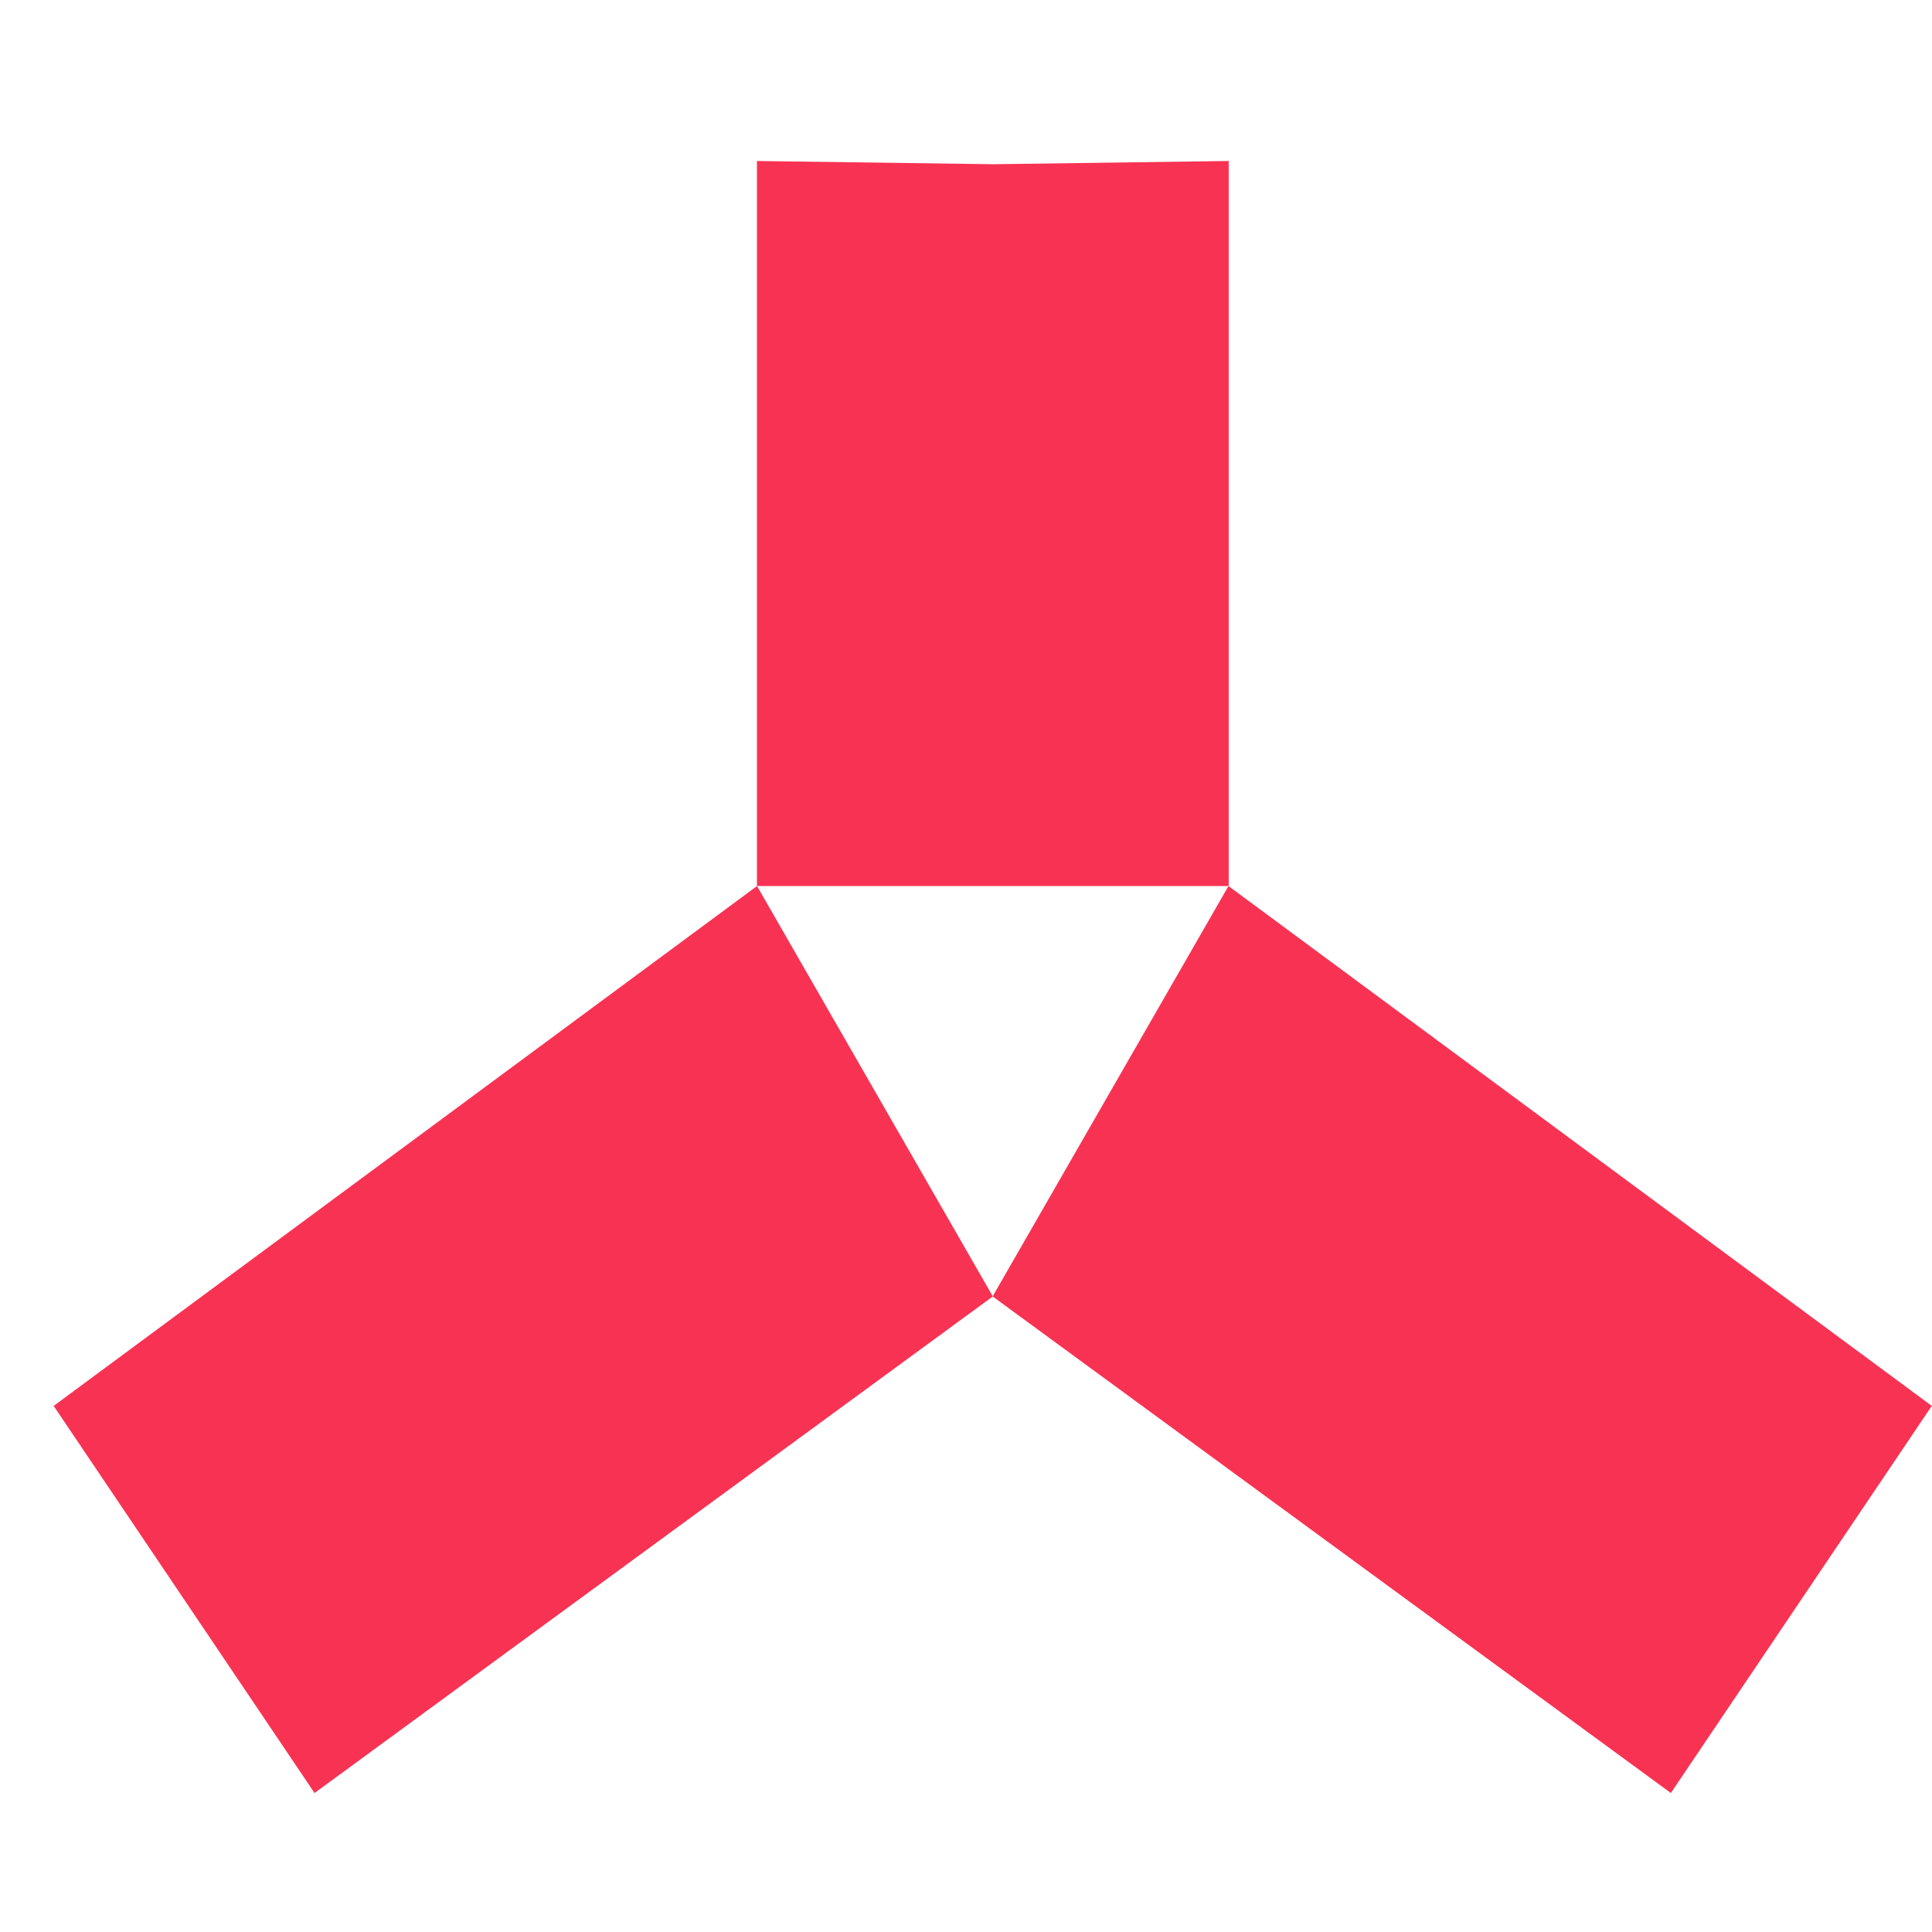
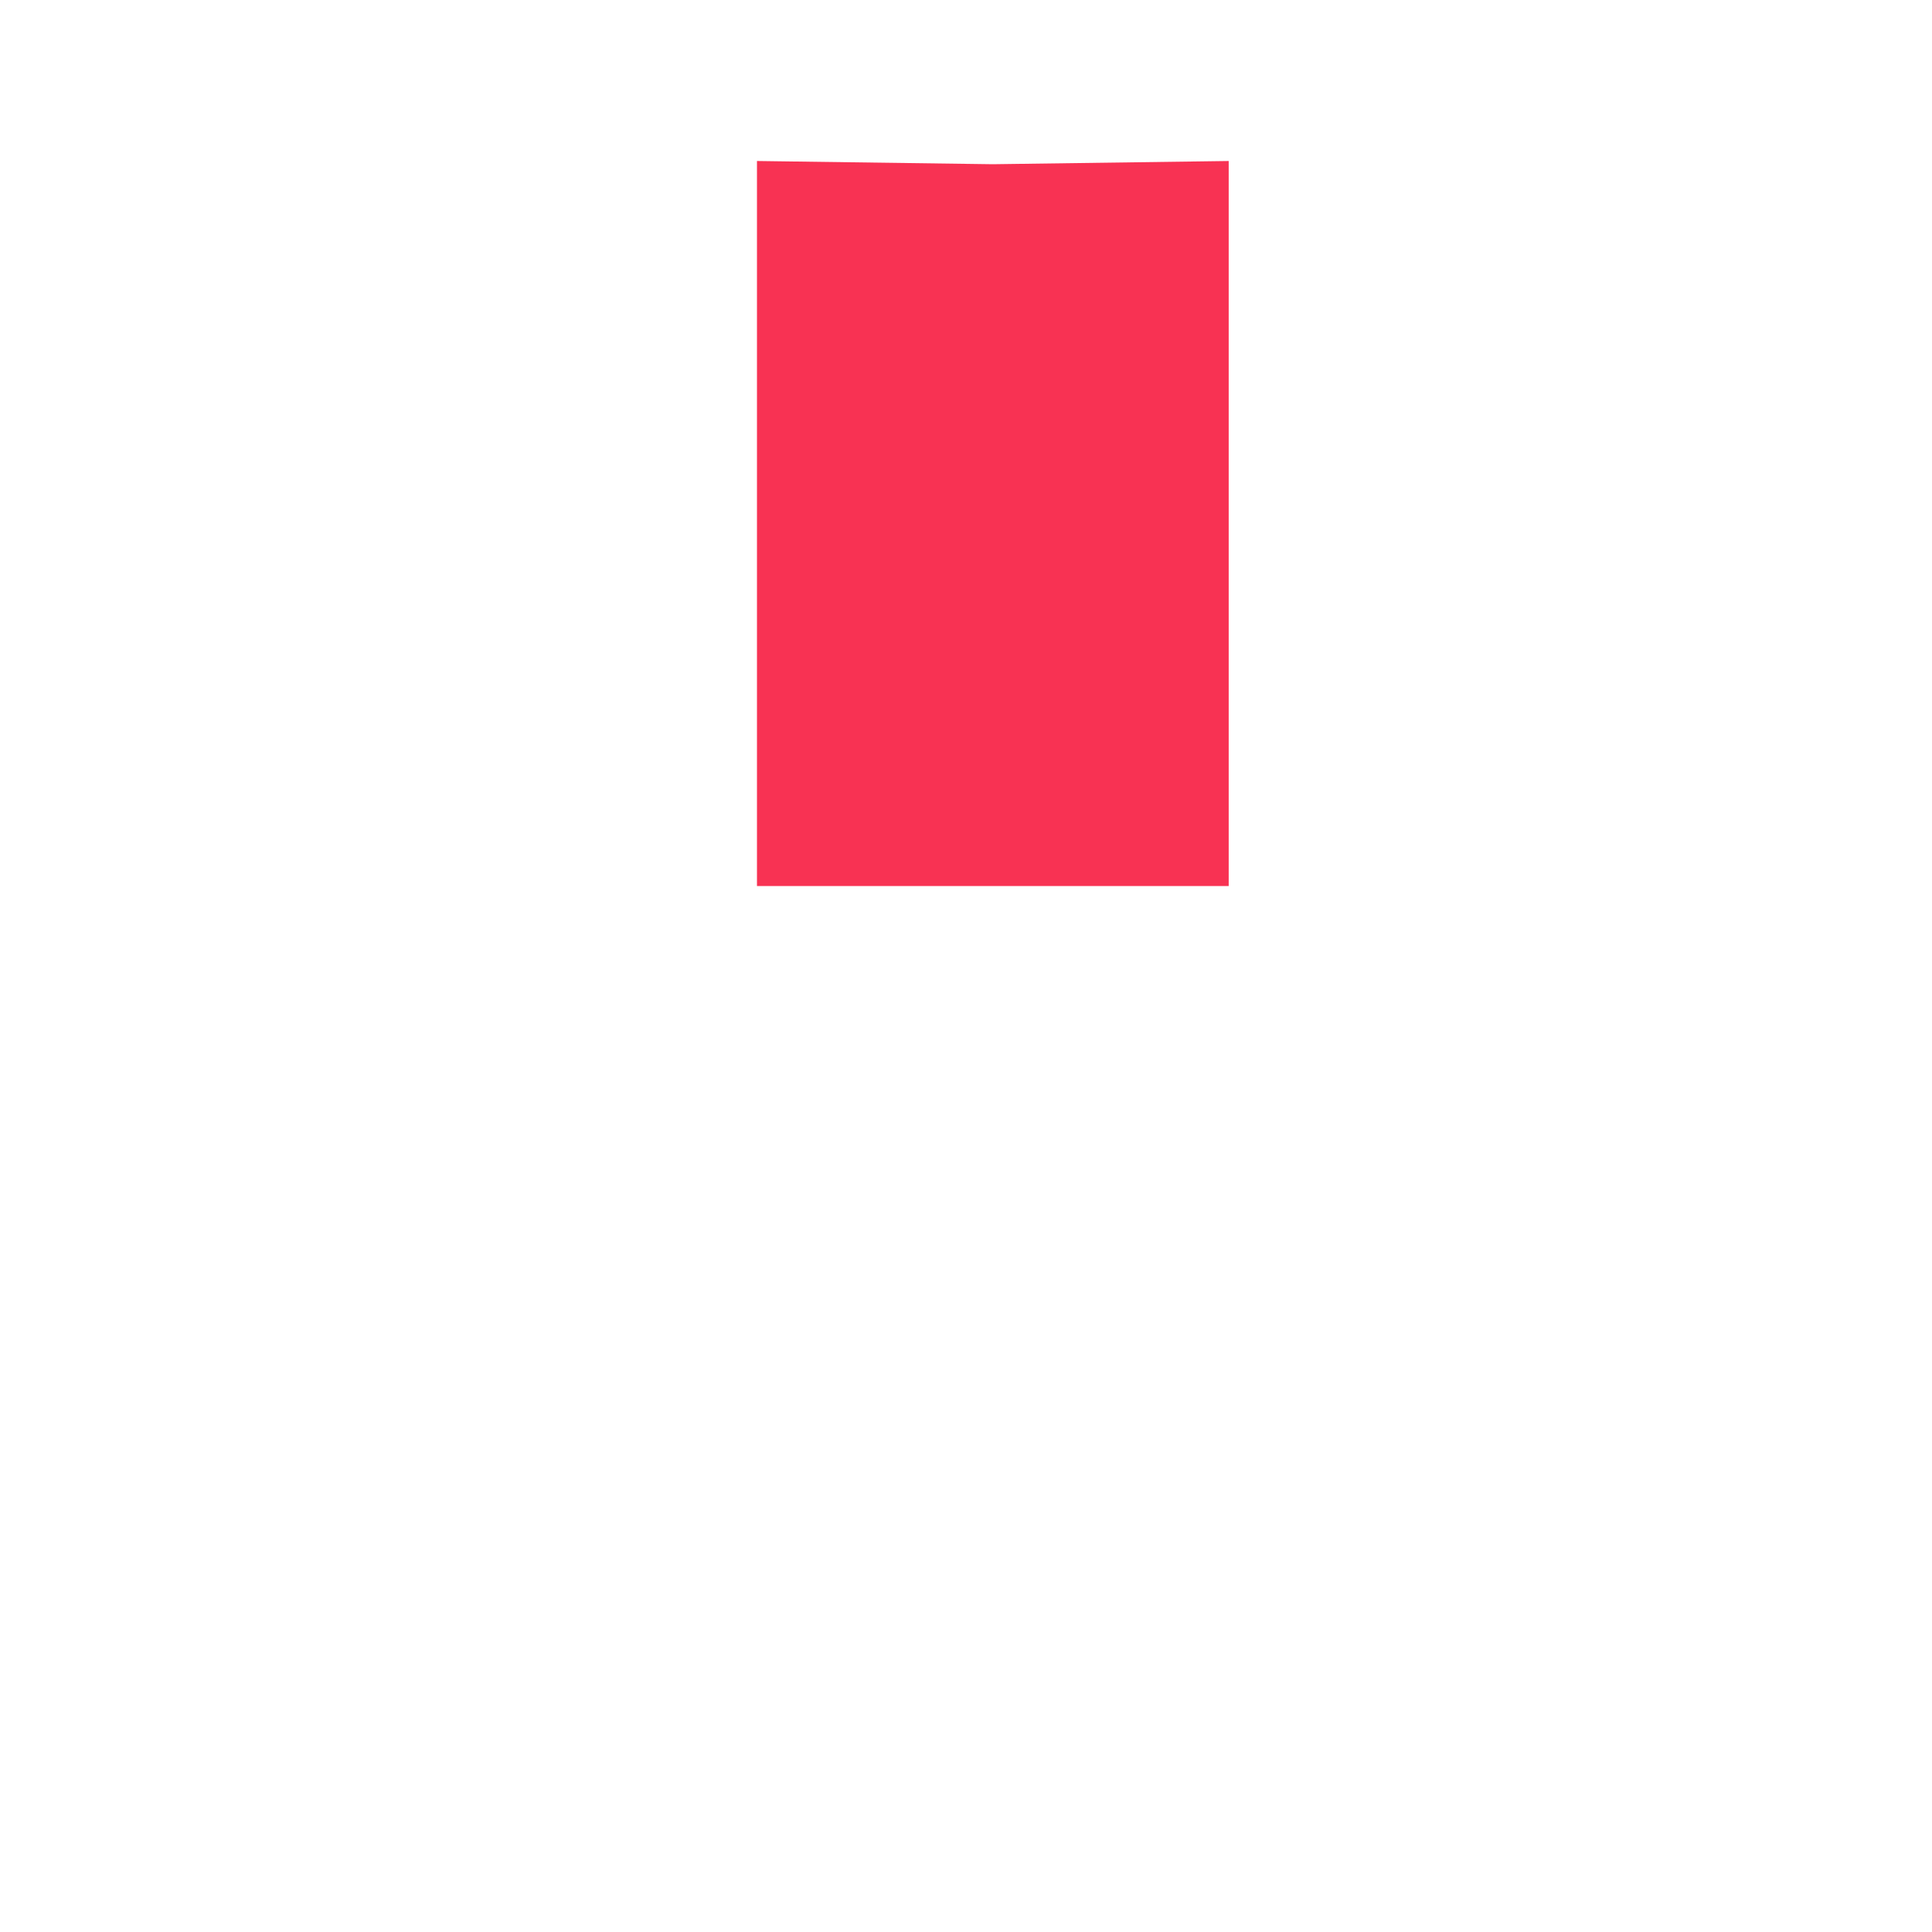
<svg xmlns="http://www.w3.org/2000/svg" width="36" height="36" viewBox="0 0 36 36" fill="none">
-   <path fill-rule="evenodd" clip-rule="evenodd" d="M1 26.197L5.861 33.41L18.5 24.157L14.106 16.51L1 26.197Z" fill="#F83253" />
  <path fill-rule="evenodd" clip-rule="evenodd" d="M22.895 3L18.5 3.06L14.105 3V16.51H22.895V3Z" fill="#F83253" />
-   <path fill-rule="evenodd" clip-rule="evenodd" d="M22.891 16.51L18.496 24.157L31.134 33.41L35.996 26.197L22.891 16.51Z" fill="#F83253" />
</svg>